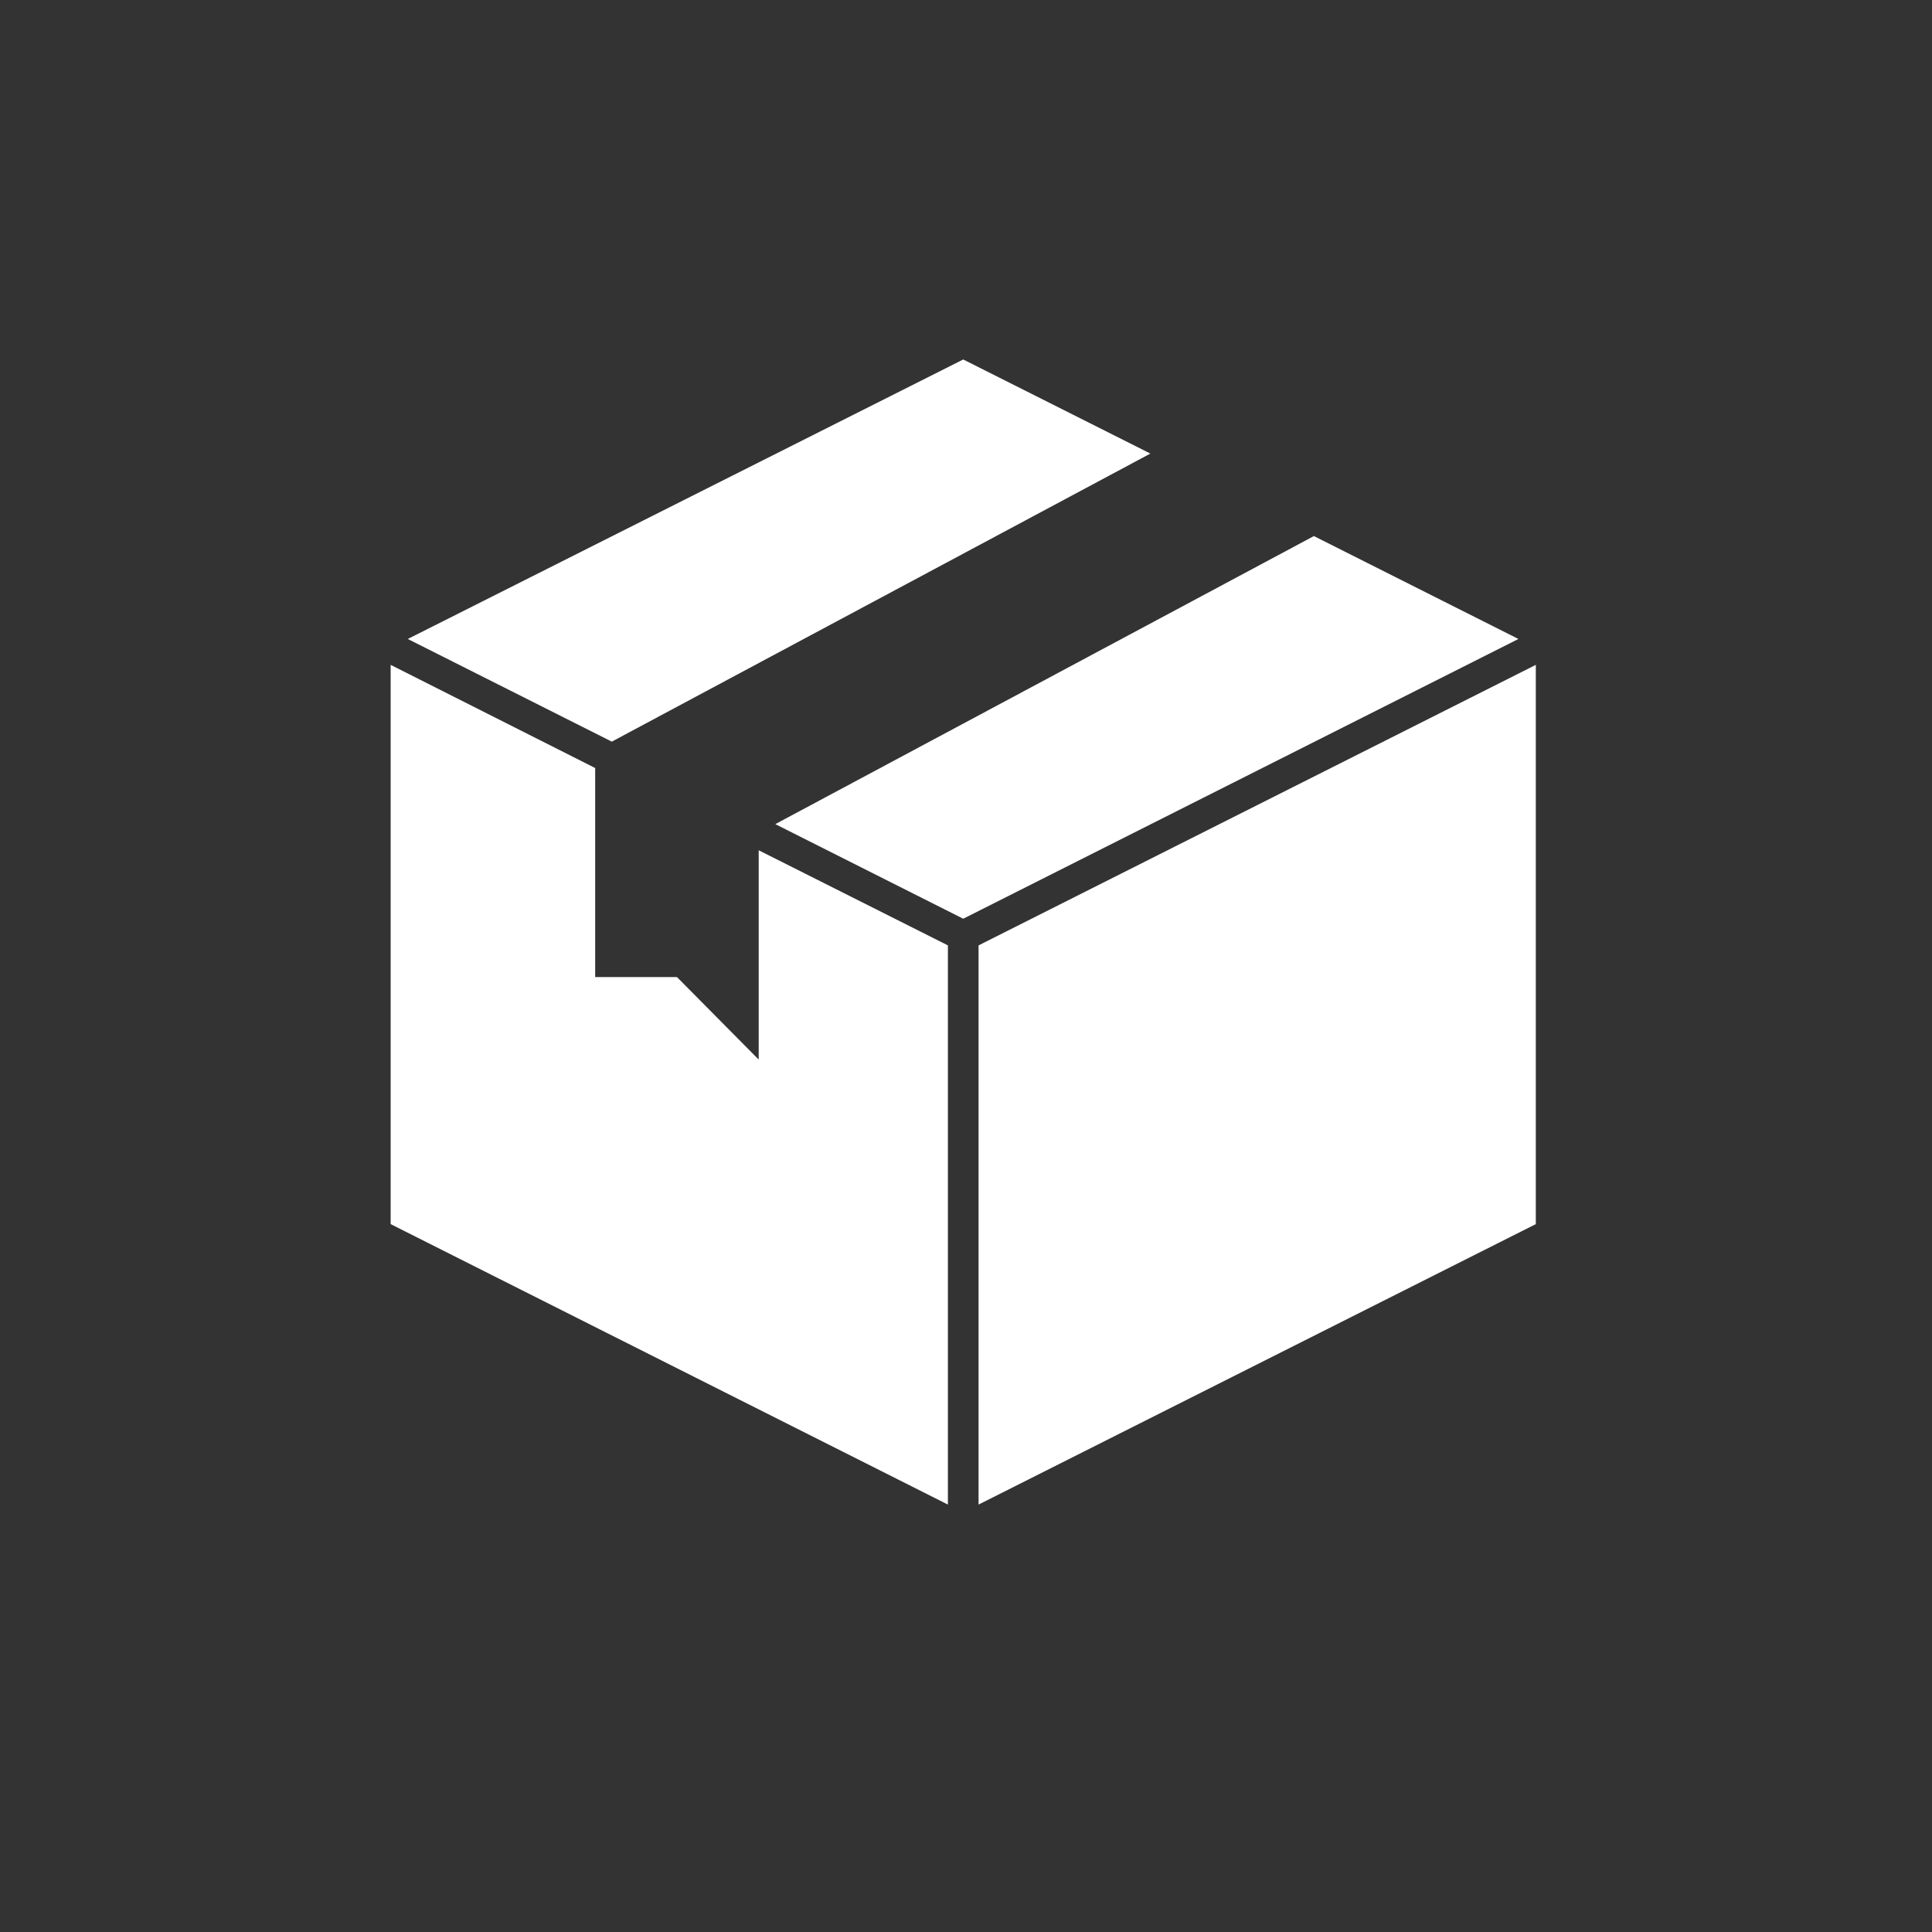
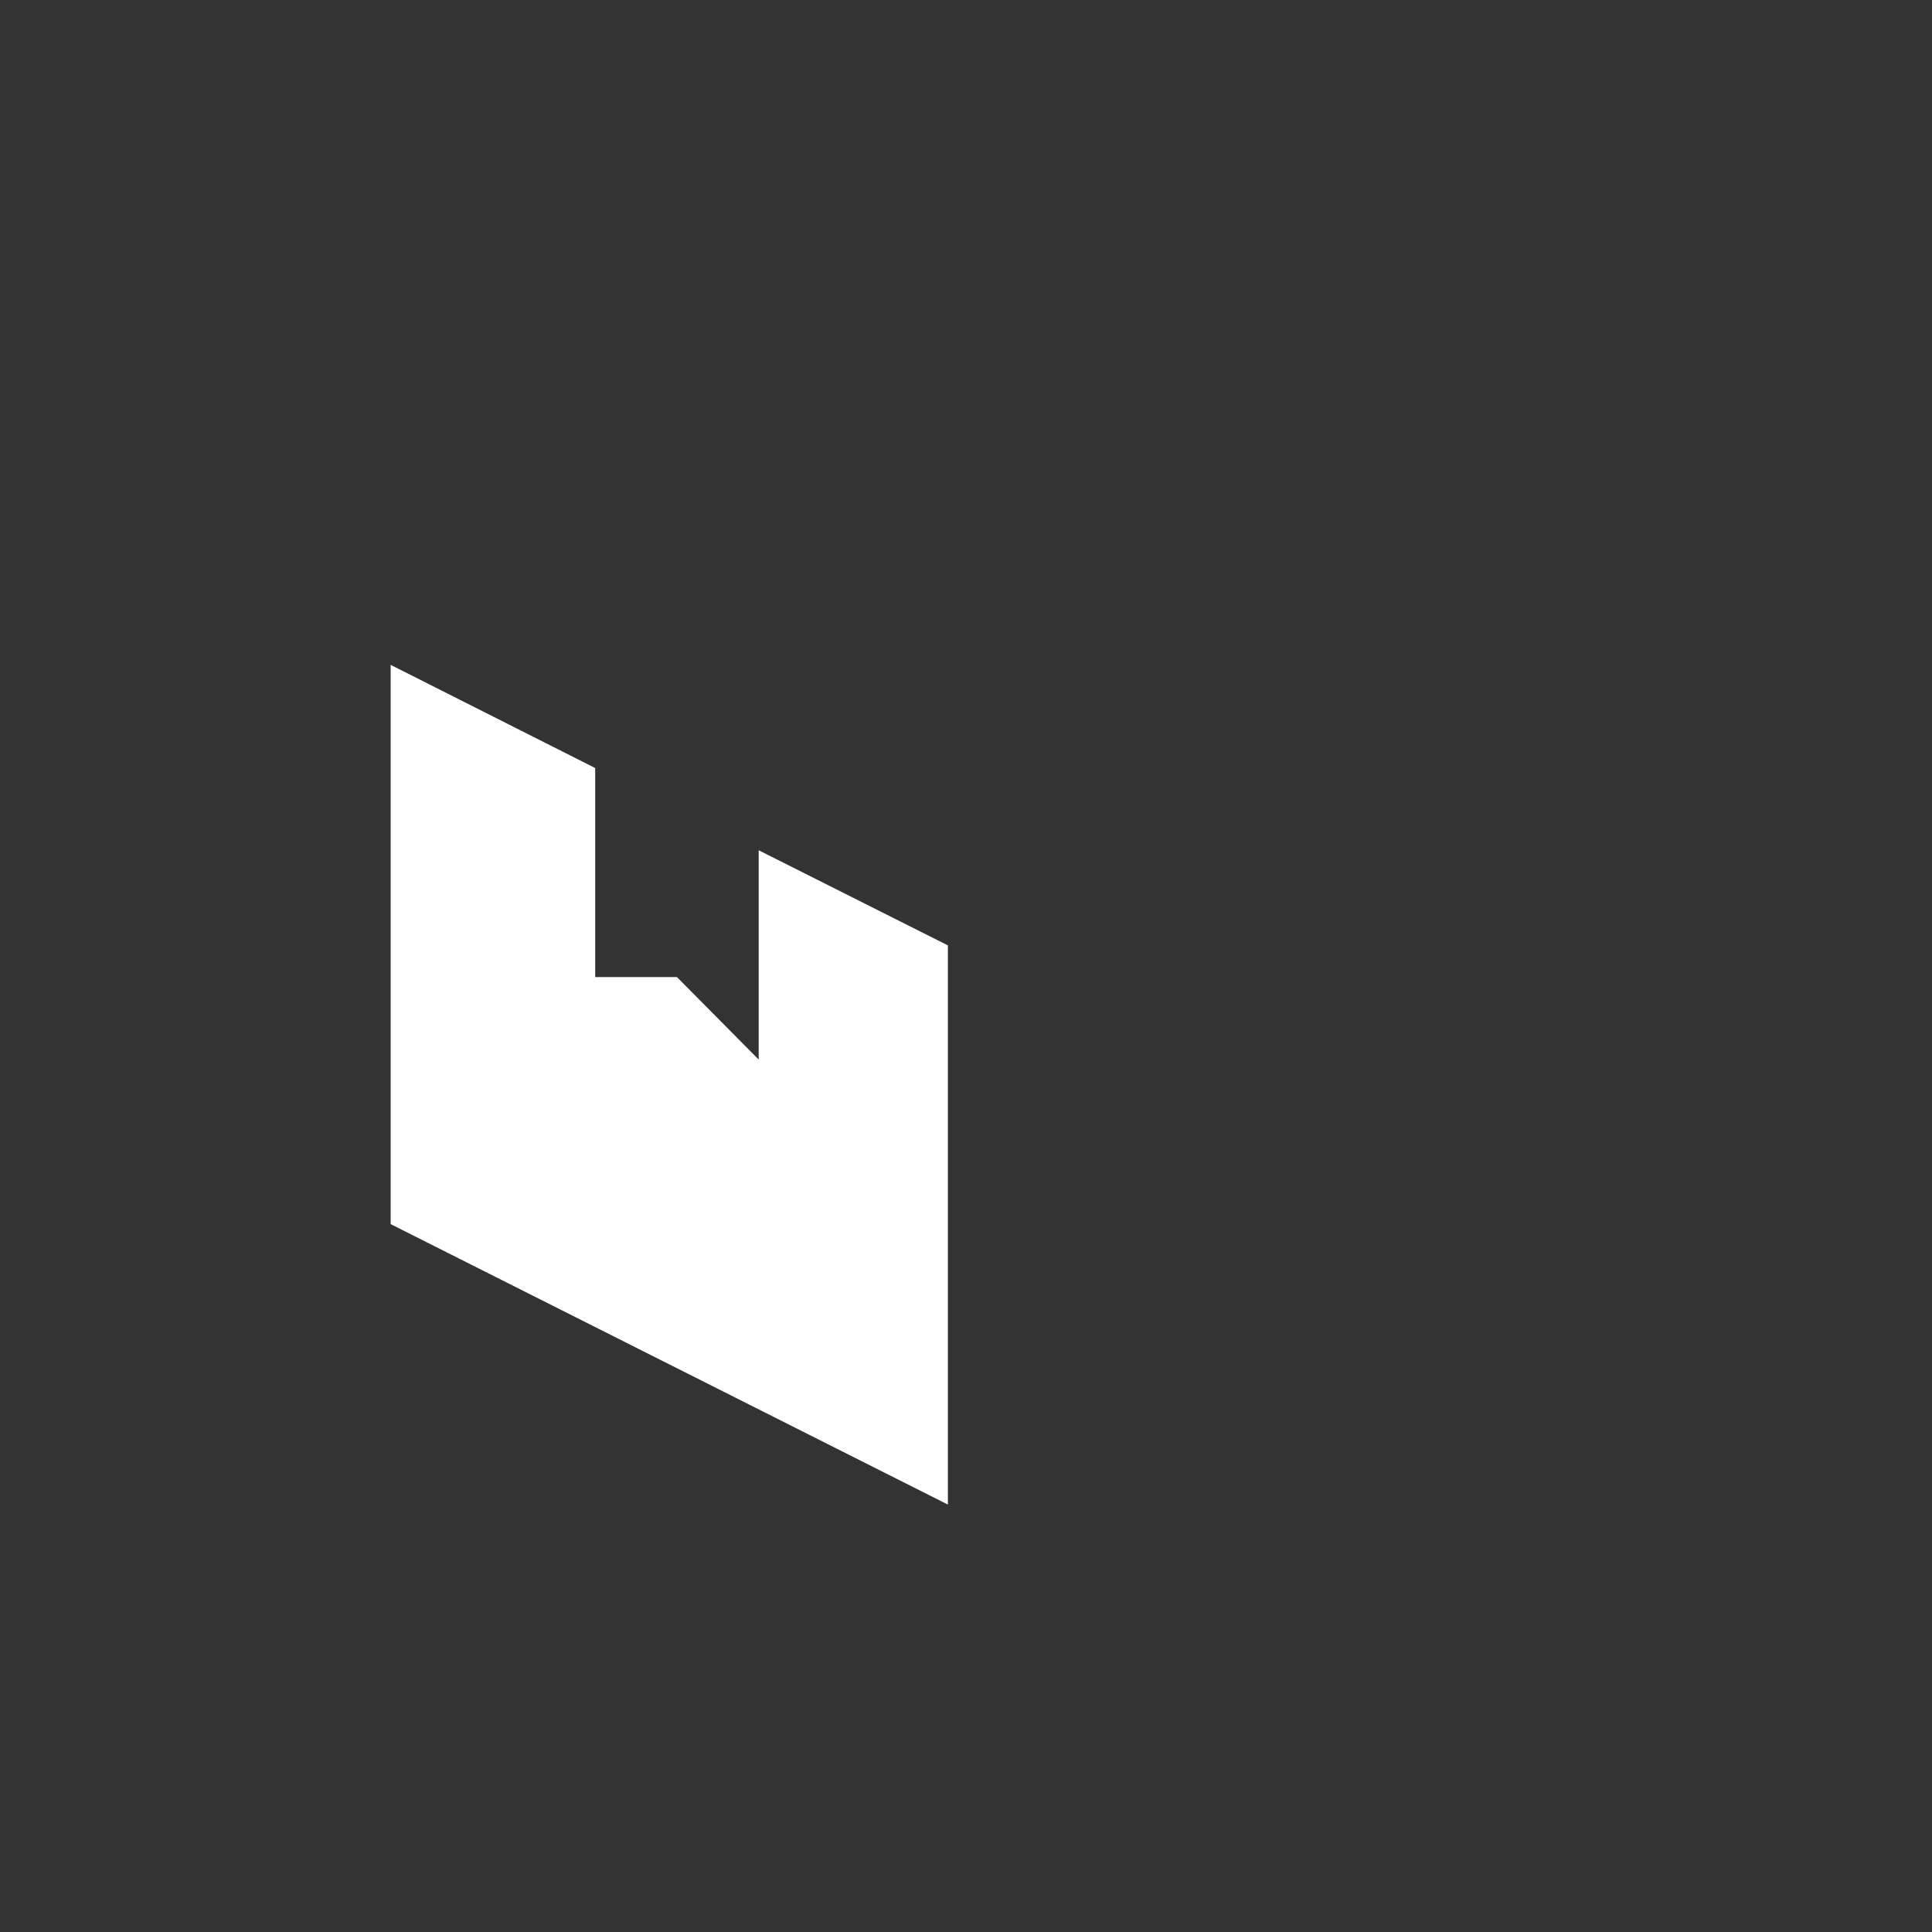
<svg xmlns="http://www.w3.org/2000/svg" width="40" zoomAndPan="magnify" viewBox="0 0 30 30" height="40" preserveAspectRatio="xMidYMid meet" version="1.0">
  <rect x="0" y="0" width="30" height="30" fill="#333333" stroke="none" />
-   <path fill="#ffffff" d="M 9.5 11.516 L 17.863 7.043 L 14.957 5.582 L 6.332 9.922 Z M 9.5 11.516 " fill-opacity="1" fill-rule="nonzero" />
-   <path fill="#ffffff" d="M 20.402 8.324 L 12.039 12.797 L 14.957 14.266 L 23.578 9.922 Z M 20.402 8.324 " fill-opacity="1" fill-rule="nonzero" />
  <path fill="#ffffff" d="M 14.719 14.68 L 11.781 13.203 L 11.781 16.453 L 10.512 15.172 L 9.242 15.172 L 9.242 11.926 L 6.066 10.324 L 6.066 19.008 L 14.719 23.363 Z M 14.719 14.68 " fill-opacity="1" fill-rule="nonzero" />
-   <path fill="#ffffff" d="M 15.195 14.68 L 15.195 23.363 L 23.848 19.008 L 23.848 10.324 Z M 15.195 14.68 " fill-opacity="1" fill-rule="nonzero" />
</svg>